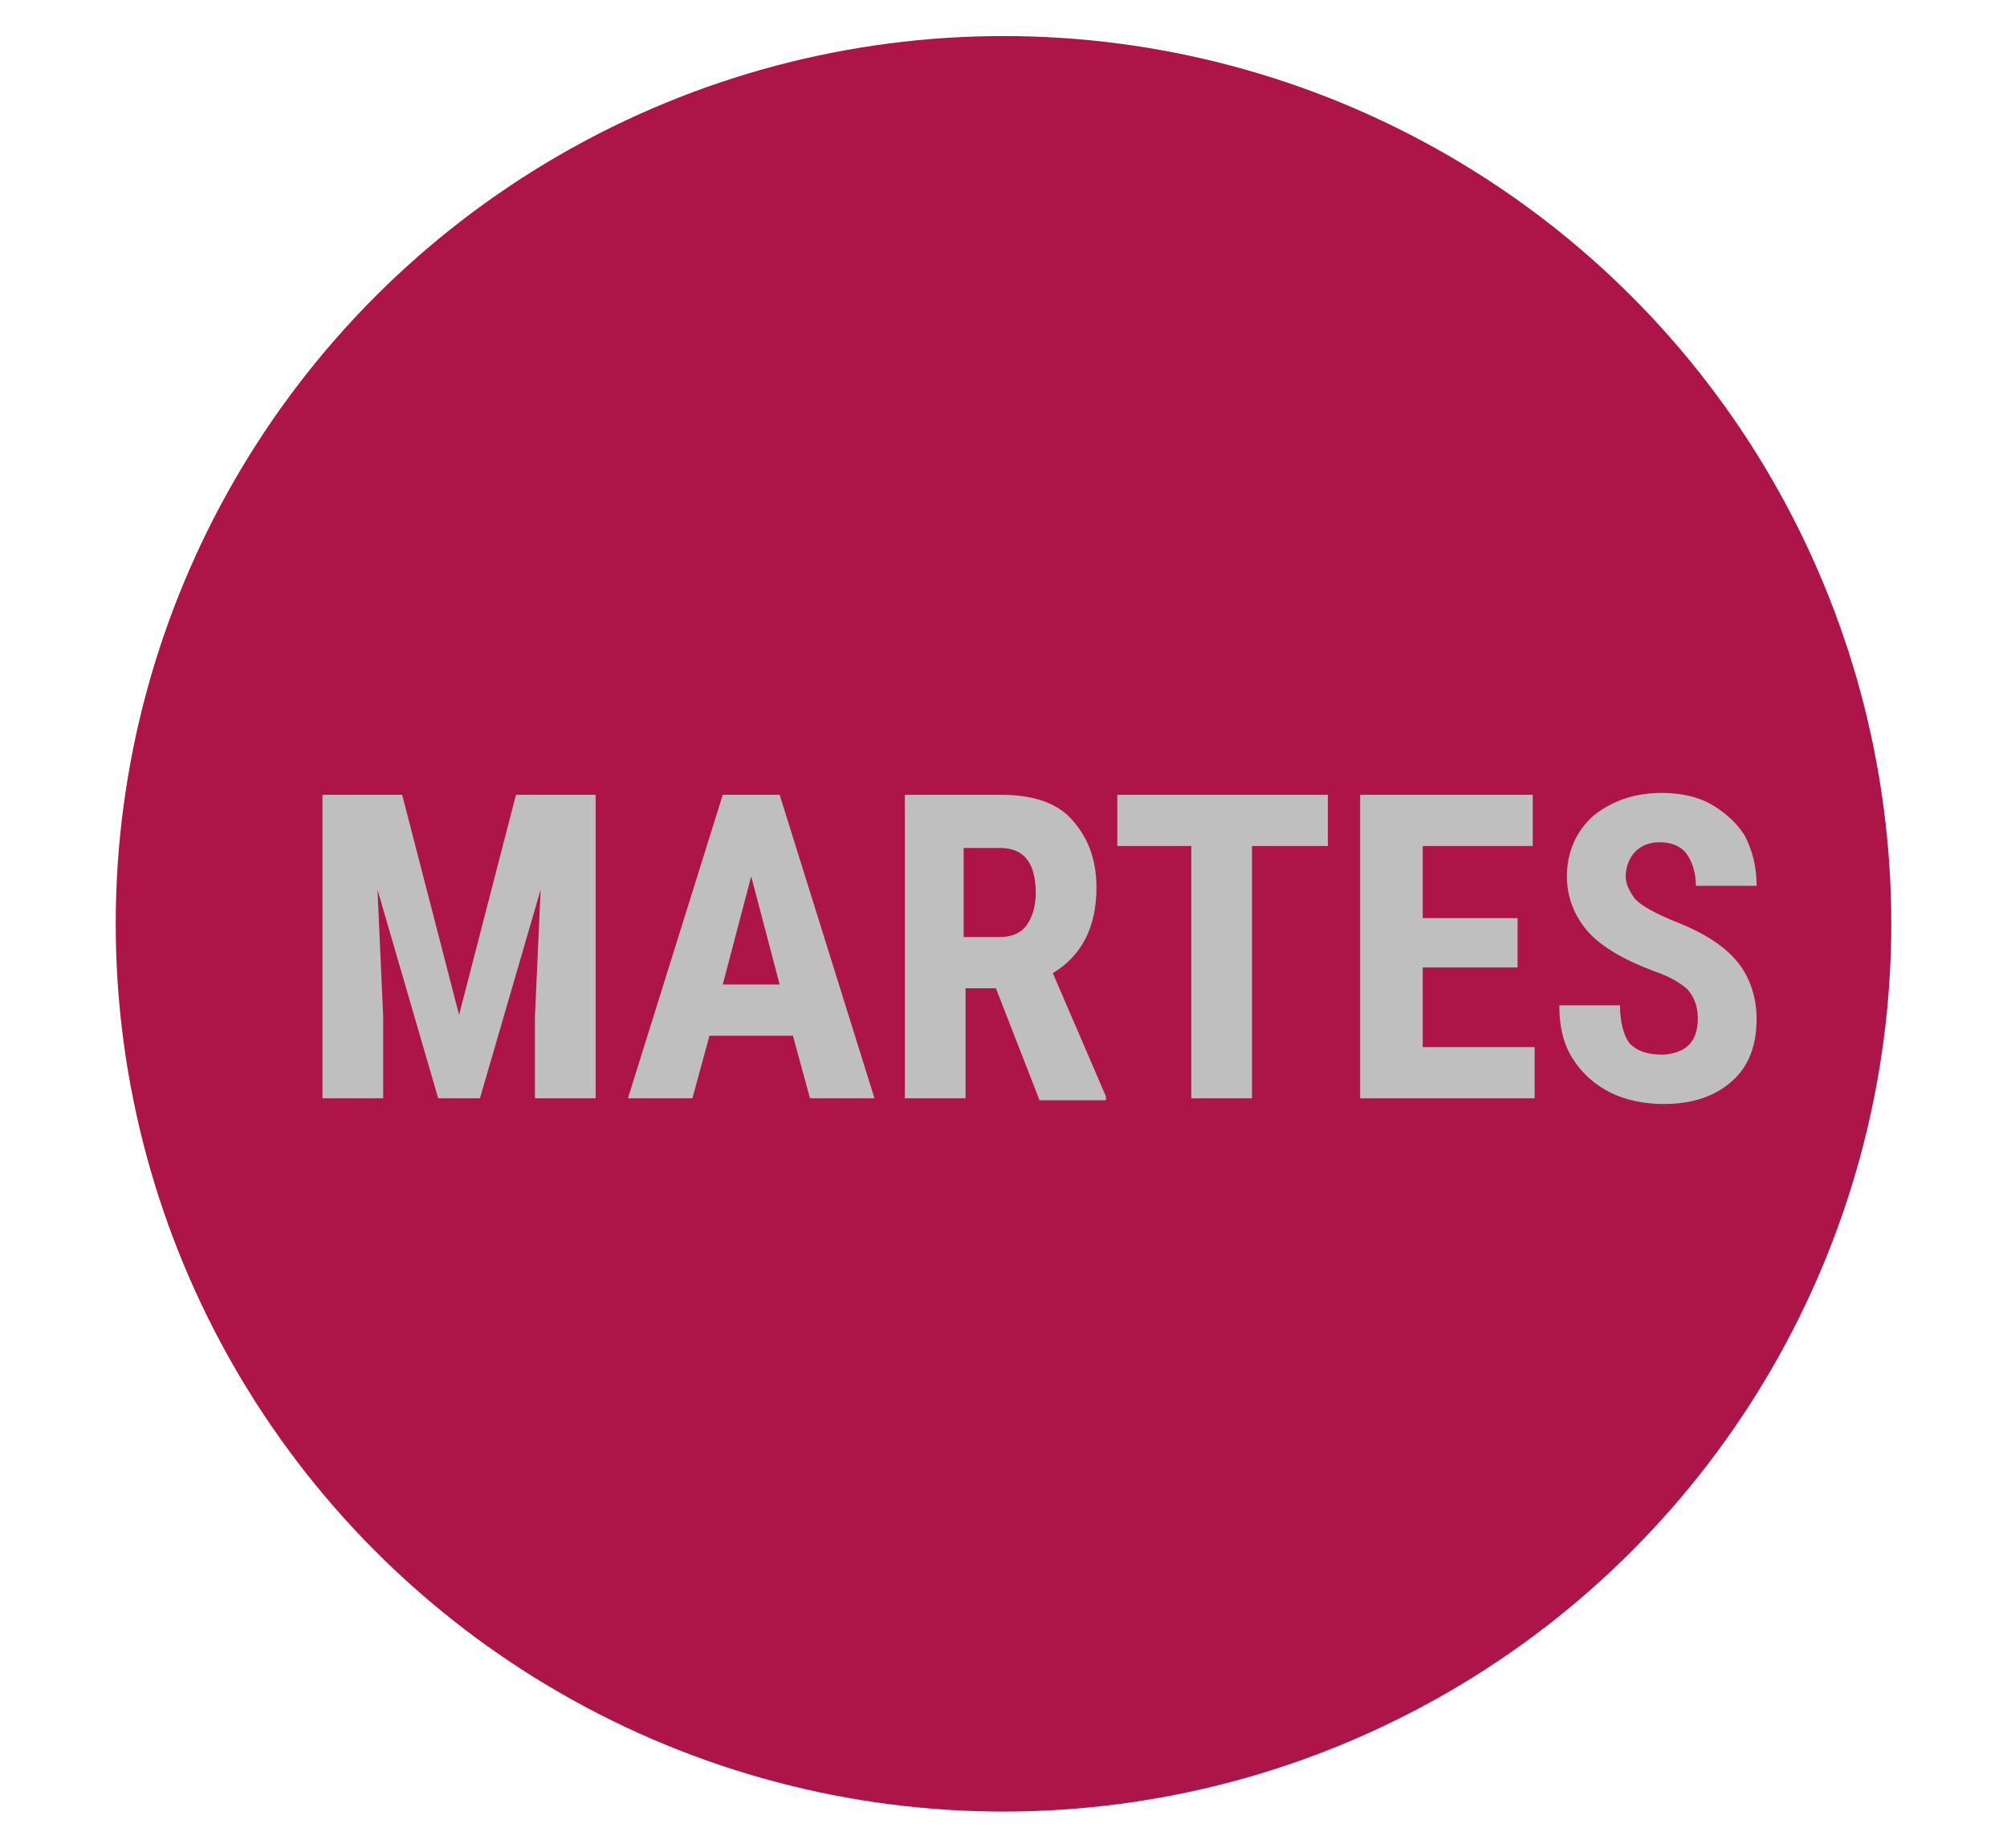
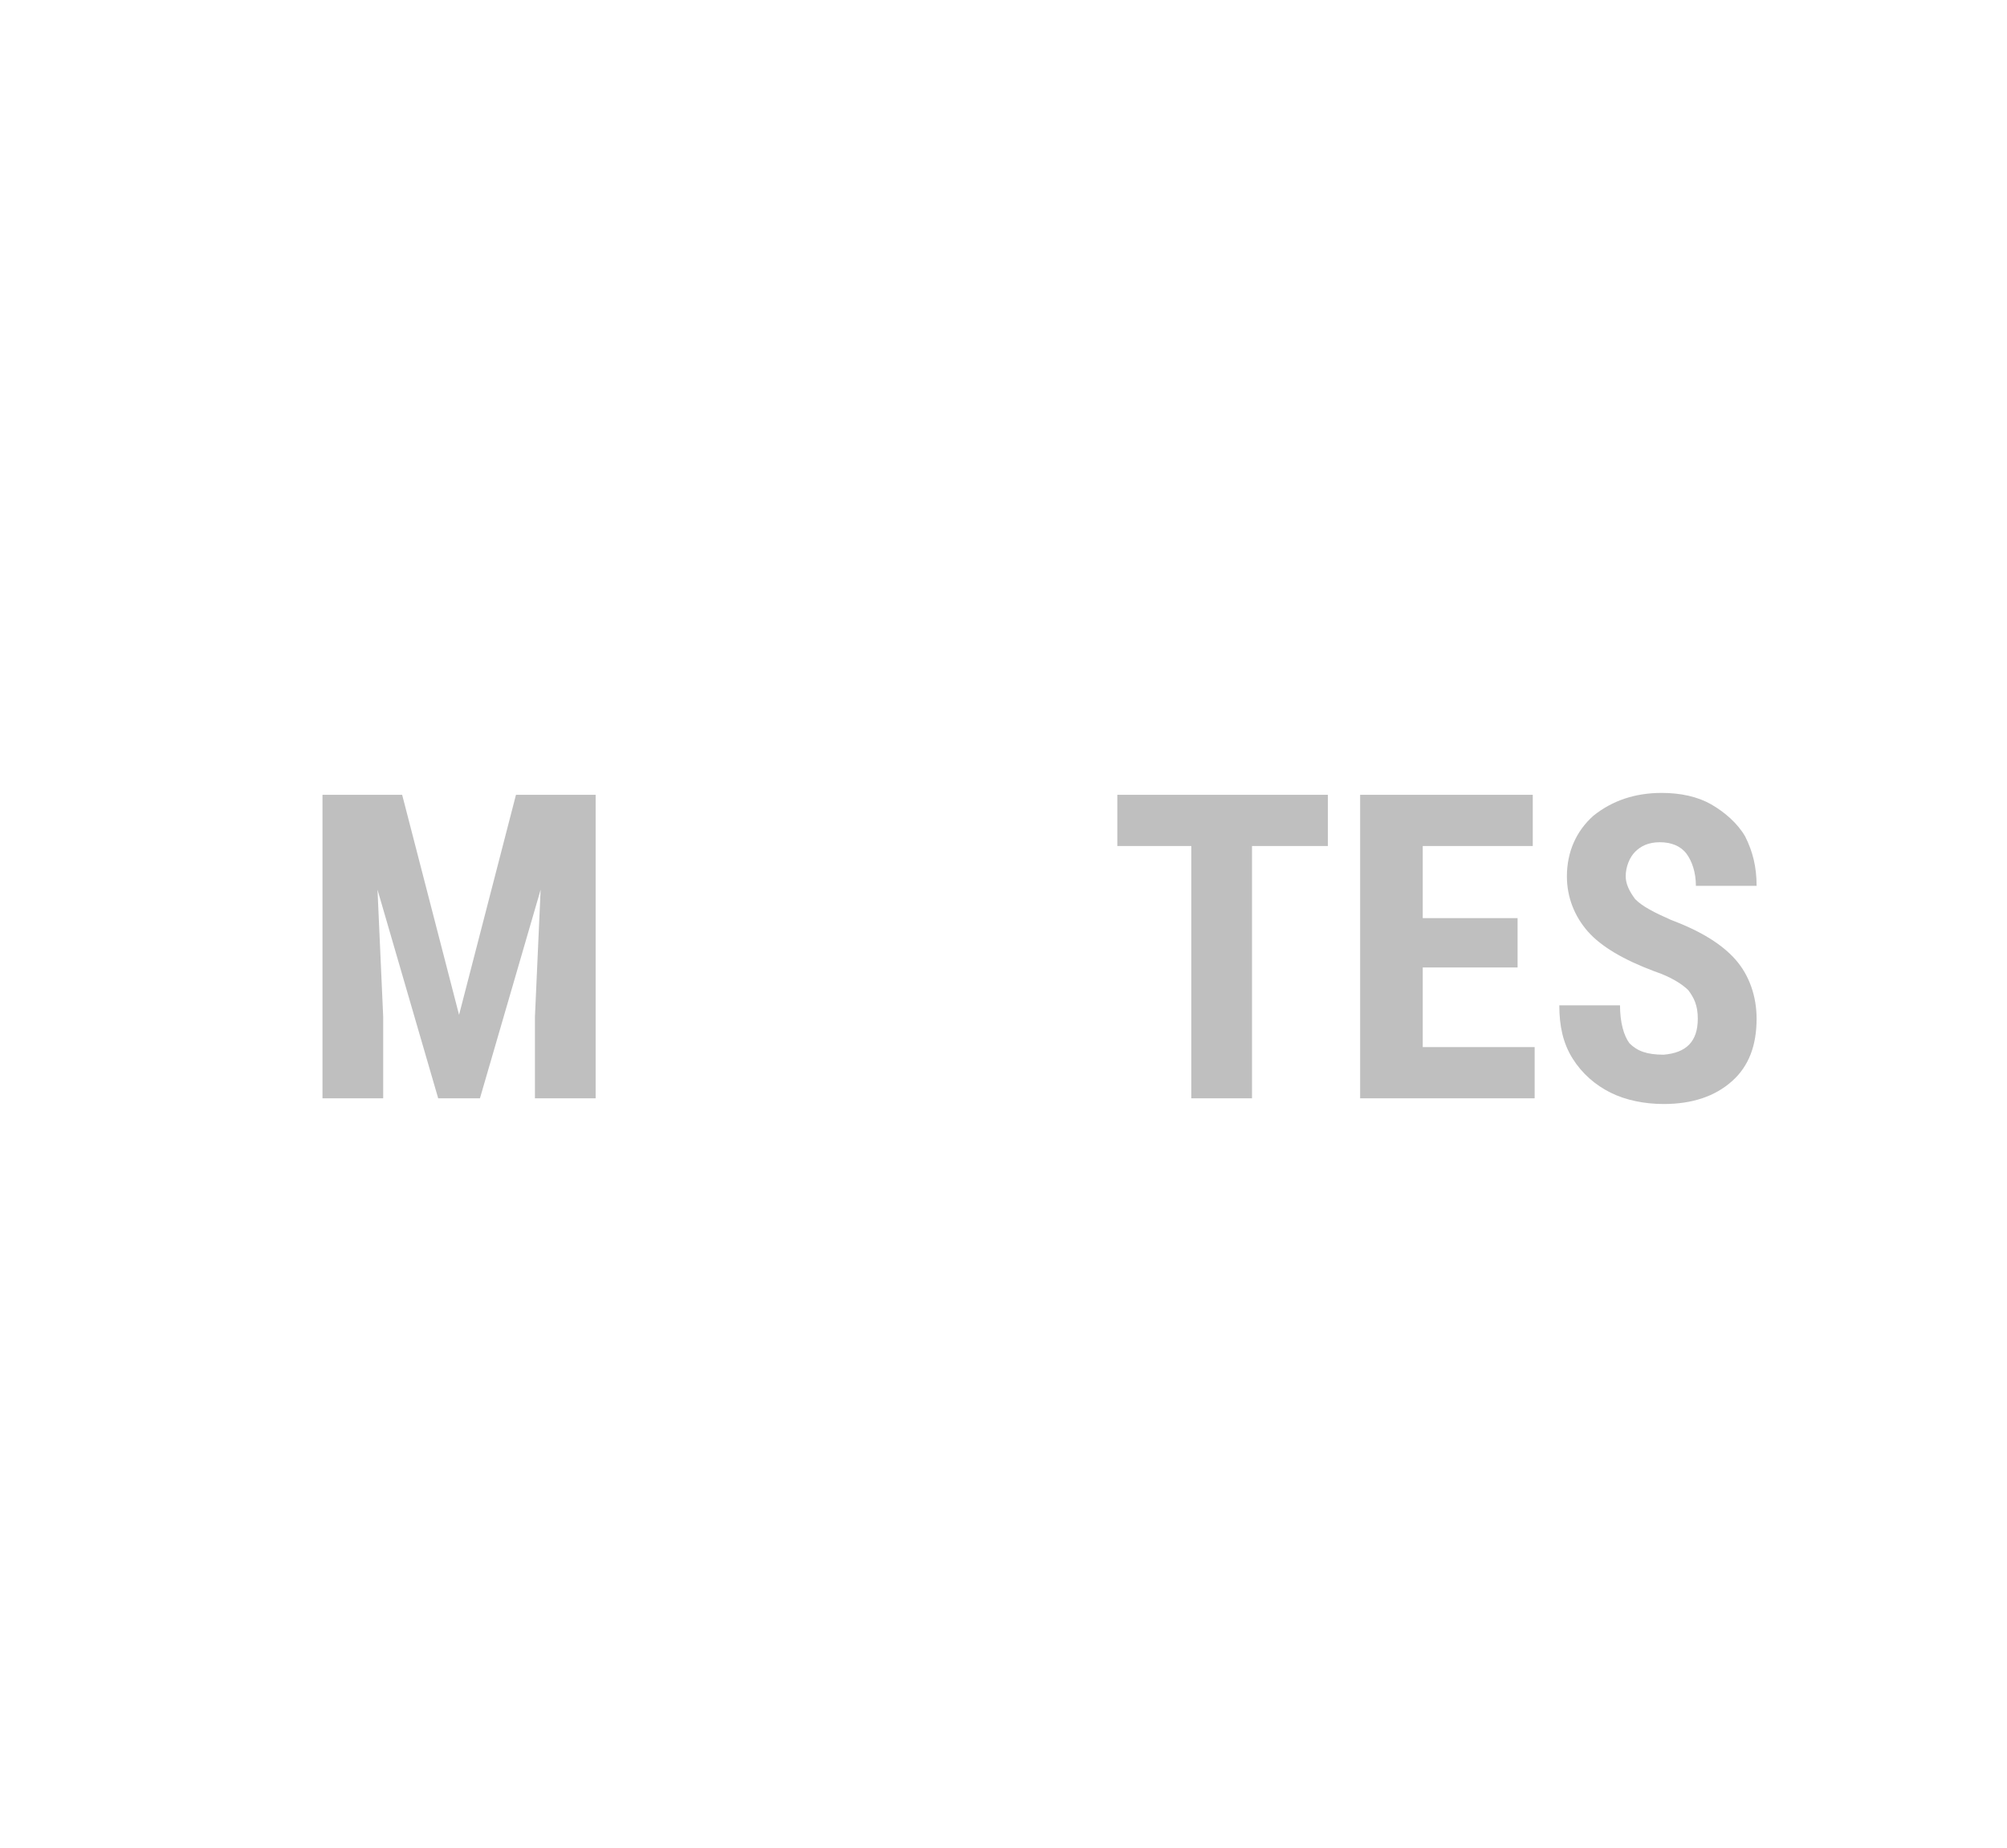
<svg xmlns="http://www.w3.org/2000/svg" version="1.1" id="Capa_1" x="0px" y="0px" viewBox="0 0 105.8 97.4" style="enable-background:new 0 0 105.8 97.4;" xml:space="preserve">
  <style type="text/css">
	.st0{fill:#AD1548;}
	.st1{fill:#BFBFBF;}
</style>
  <g>
-     <circle class="st0" cx="52.9" cy="48.7" r="46.8" />
    <g>
      <path class="st1" d="M21.2,41.9l3,11.6l3-11.6h4.2v16h-3.2v-4.3l0.3-6.7l-3.2,11h-2.2l-3.2-11l0.3,6.7v4.3H17v-16H21.2z" />
-       <path class="st1" d="M41.8,54.6h-4.4l-0.9,3.3h-3.4l5-16h3l5,16h-3.4L41.8,54.6z M38.1,51.9h3l-1.5-5.7L38.1,51.9z" />
-       <path class="st1" d="M52.5,52.1h-1.6v5.8h-3.2v-16h5.1c1.6,0,2.9,0.4,3.7,1.3s1.3,2,1.3,3.6c0,2.1-0.8,3.6-2.3,4.5l2.8,6.5v0.2    h-3.5L52.5,52.1z M50.9,49.4h1.8c0.6,0,1.1-0.2,1.4-0.6c0.3-0.4,0.5-1,0.5-1.7c0-1.6-0.6-2.4-1.9-2.4h-1.9V49.4z" />
      <path class="st1" d="M69.9,44.6h-3.9v13.3h-3.2V44.6h-3.9v-2.7h11.1V44.6z" />
      <path class="st1" d="M80,51h-5v4.2h5.9v2.7h-9.2v-16h9.1v2.7H75v3.8h5V51z" />
      <path class="st1" d="M89.5,53.7c0-0.7-0.2-1.1-0.5-1.5c-0.3-0.3-0.9-0.7-1.8-1c-1.6-0.6-2.8-1.3-3.5-2.1c-0.7-0.8-1.1-1.8-1.1-2.9    c0-1.3,0.5-2.4,1.4-3.2c1-0.8,2.2-1.2,3.6-1.2c1,0,1.9,0.2,2.6,0.6s1.4,1,1.8,1.7c0.4,0.8,0.6,1.6,0.6,2.6h-3.2    c0-0.7-0.2-1.3-0.5-1.7s-0.8-0.6-1.4-0.6c-0.6,0-1,0.2-1.3,0.5c-0.3,0.3-0.5,0.8-0.5,1.3c0,0.4,0.2,0.8,0.5,1.2    c0.4,0.4,1,0.7,1.9,1.1c1.6,0.6,2.7,1.3,3.4,2.1c0.7,0.8,1.1,1.9,1.1,3.1c0,1.4-0.4,2.5-1.3,3.3c-0.9,0.8-2.1,1.2-3.6,1.2    c-1,0-2-0.2-2.8-0.6c-0.8-0.4-1.5-1-2-1.8c-0.5-0.8-0.7-1.7-0.7-2.8h3.2c0,0.9,0.2,1.6,0.5,2c0.4,0.4,0.9,0.6,1.8,0.6    C88.9,55.5,89.5,54.9,89.5,53.7z" />
    </g>
  </g>
</svg>